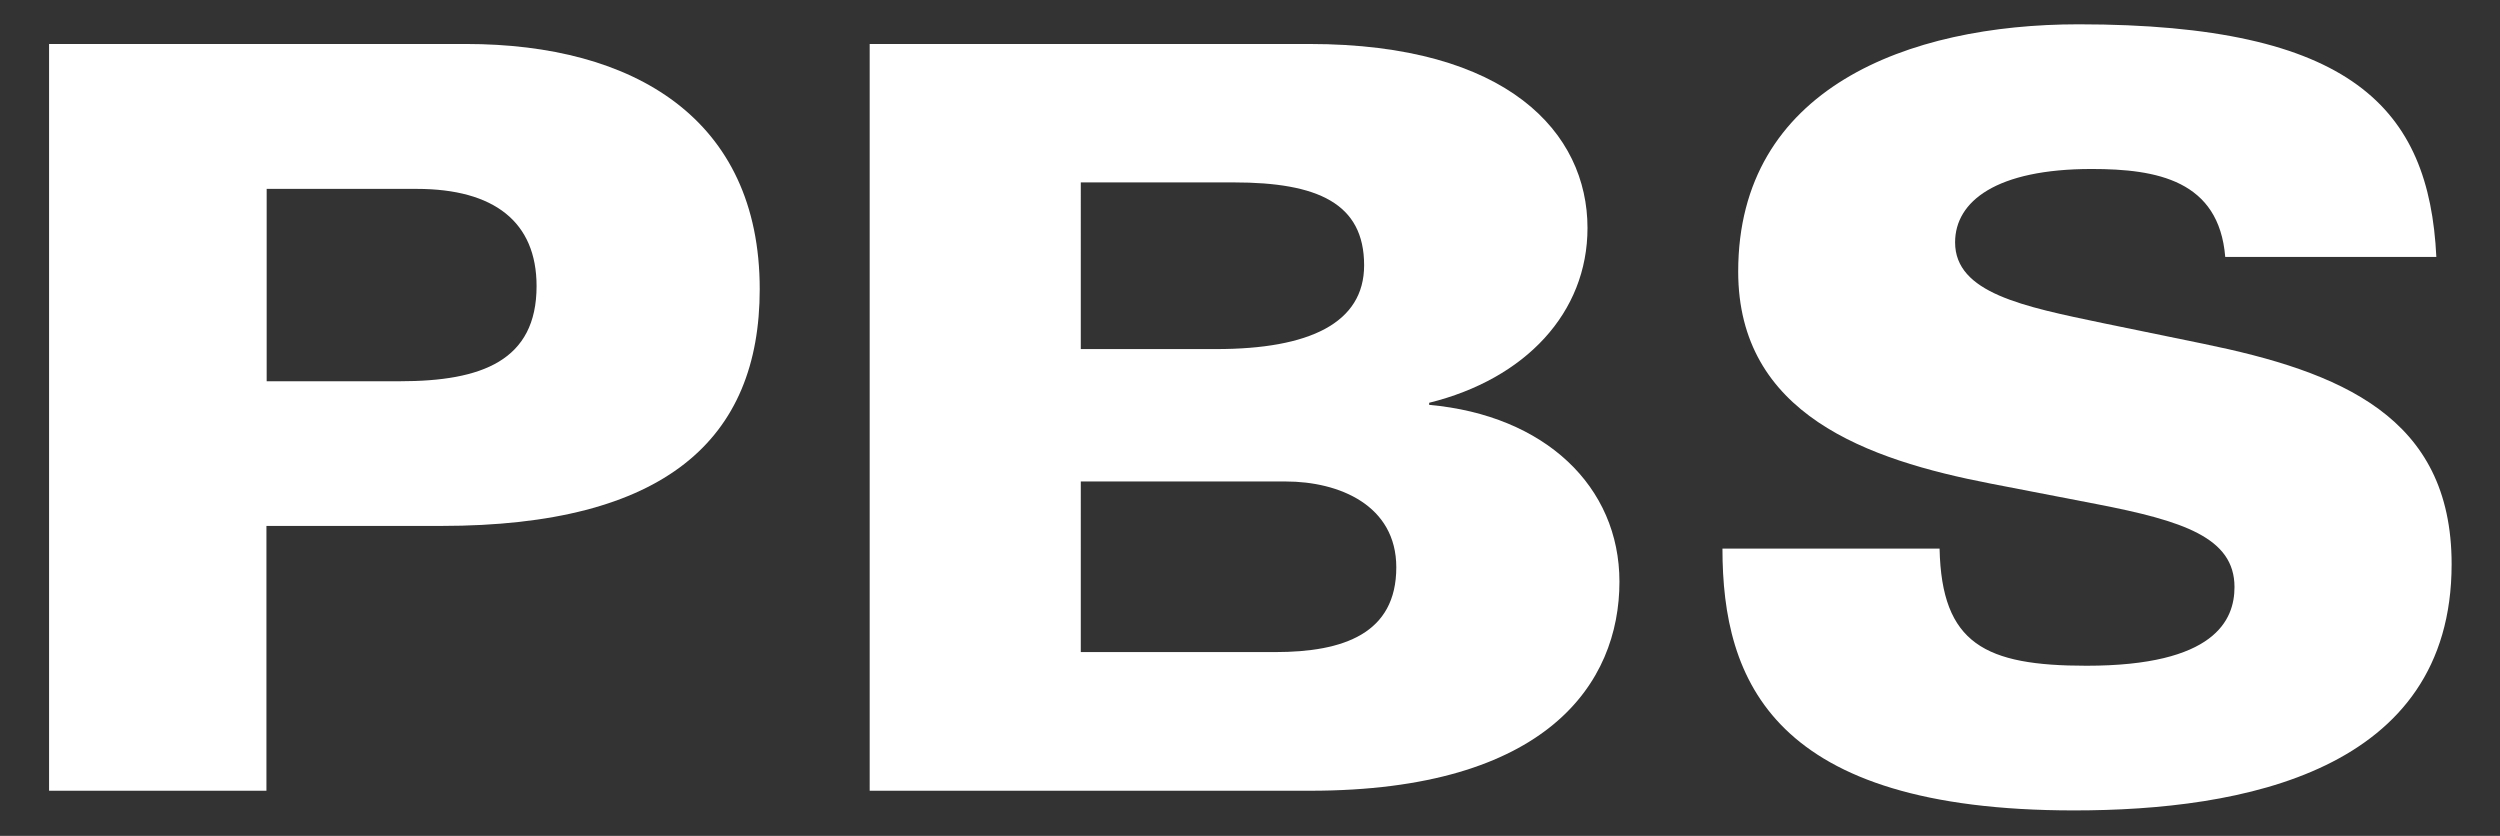
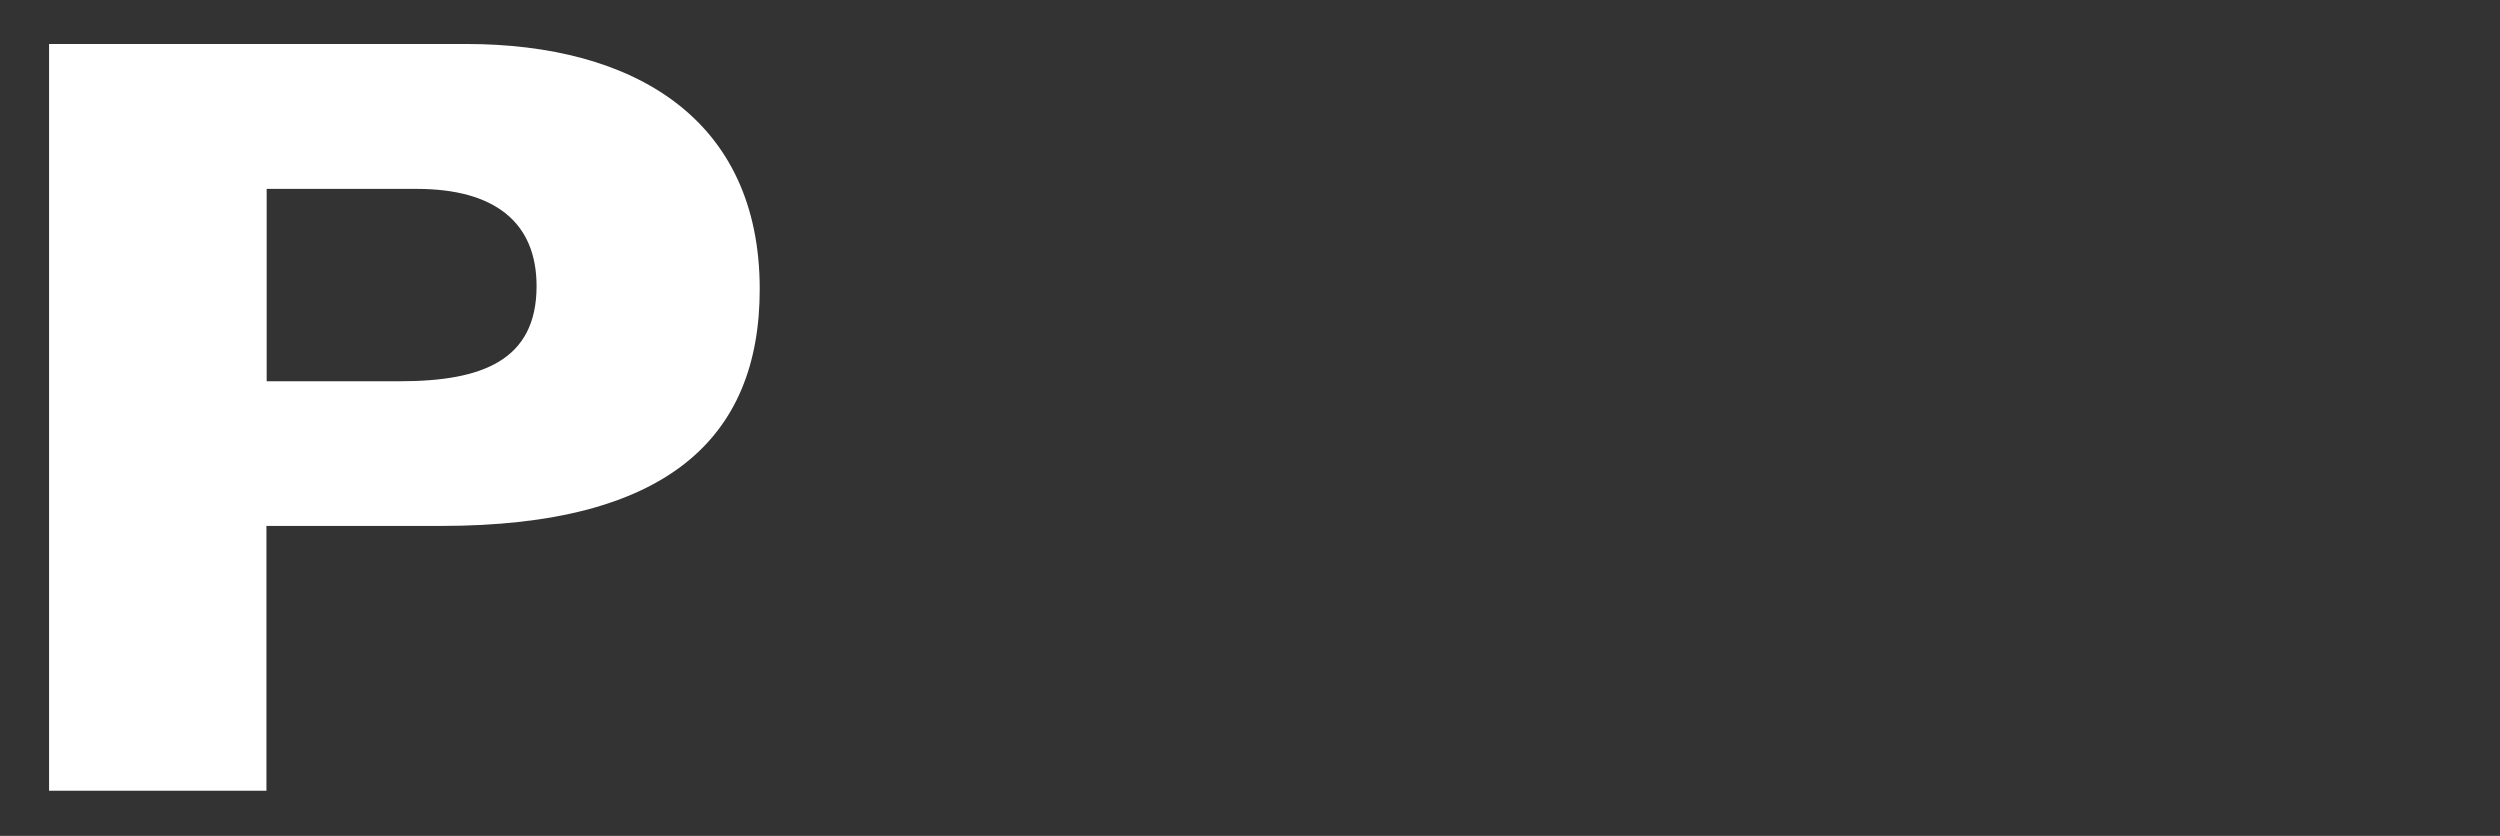
<svg xmlns="http://www.w3.org/2000/svg" version="1.1" id="Layer_1" x="0px" y="0px" viewBox="0 0 1080 361.1" style="enable-background:new 0 0 1080 361.1;" xml:space="preserve">
  <rect x="0" y="0" width="1080" height="361.1" fill="#333333" stroke="none" />
  <style type="text/css"> .st0{fill:#FFFFFF;} </style>
  <g>
    <path class="st0" d="M21.2,19h180.1c72.4,0,126.9,32.2,126.9,105.9c0,64.8-40.7,102.3-137.6,102.3h-75.5v114.4H21.2V19z M115.1,164.7h57.7c35.3,0,59-8.9,59-41.1c0-27.7-18.3-42-51.8-42h-64.8V164.7z" />
-     <path class="st0" d="M375.7,19h189.9c85.8,0,120.2,38.4,120.2,79.5c0,36.6-26.8,65.2-68.4,75.5v0.9c50.1,4.5,82.2,35.3,82.2,76.4 c0,43.8-31.3,90.3-133.6,90.3H375.7V19z M466.9,150.8h58.5c40.2,0,63.9-11.2,63.9-36.2c0-26.8-20.1-35.8-56.3-35.8h-66.1V150.8z M466.9,281.7h84c29.5,0,52.3-8,52.3-36.6c0-26.8-24.6-37.1-47.8-37.1h-88.5V281.7z" />
-     <path class="st0" d="M837.9,237.1c0.9,41.1,19.7,50.5,63.5,50.5c55.4,0,63.9-19.7,63.9-34c0-21.4-22.3-28.6-59.4-35.8l-46-8.9 c-53.2-10.3-109-29.9-109-91.6c0-79.1,73.3-106.8,147-106.8c118,0,151.5,36.2,154.6,100.5h-91.2c-2.7-33.1-29.5-38-57.7-38 c-41.1,0-59,13.9-59,31.7c0,21.9,29.5,27.7,63.9,34.9l43.3,8.9c59,12.1,107.3,31.3,107.3,95.2c0,89.8-90.7,106.4-163.1,106.4 c-130.1,0-151.9-55.9-151.9-113.1H837.9z" />
  </g>
</svg>